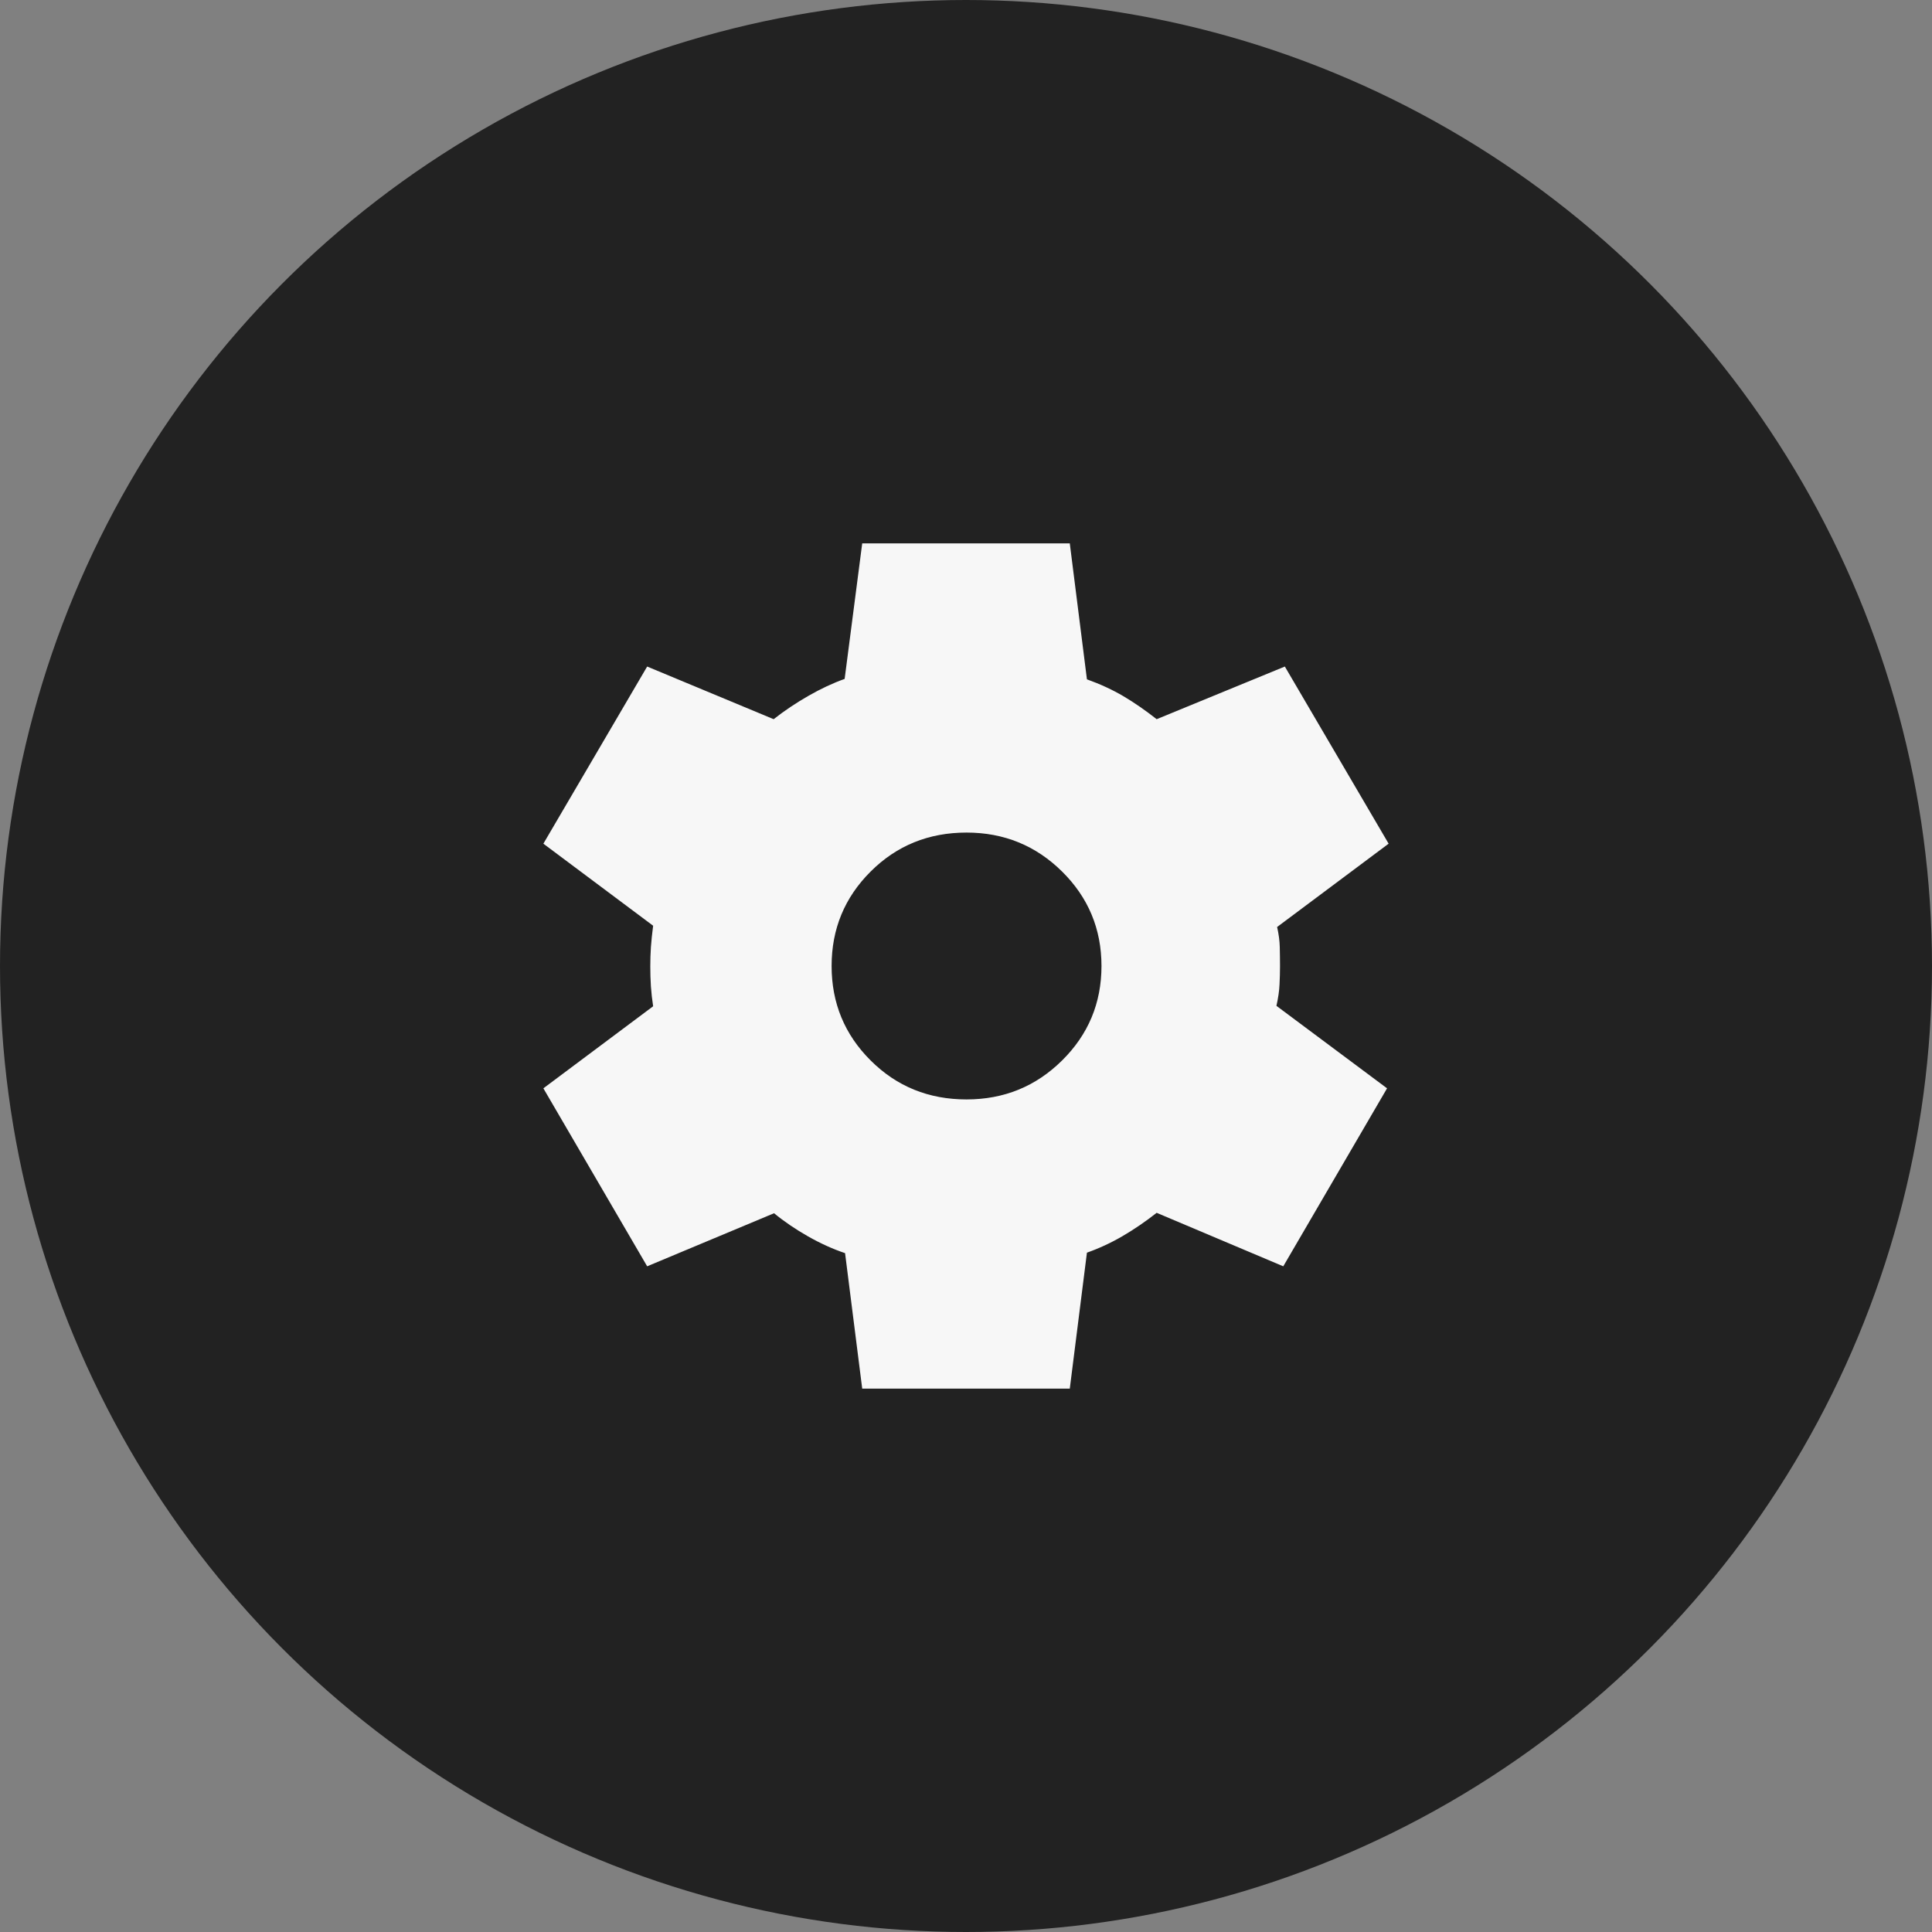
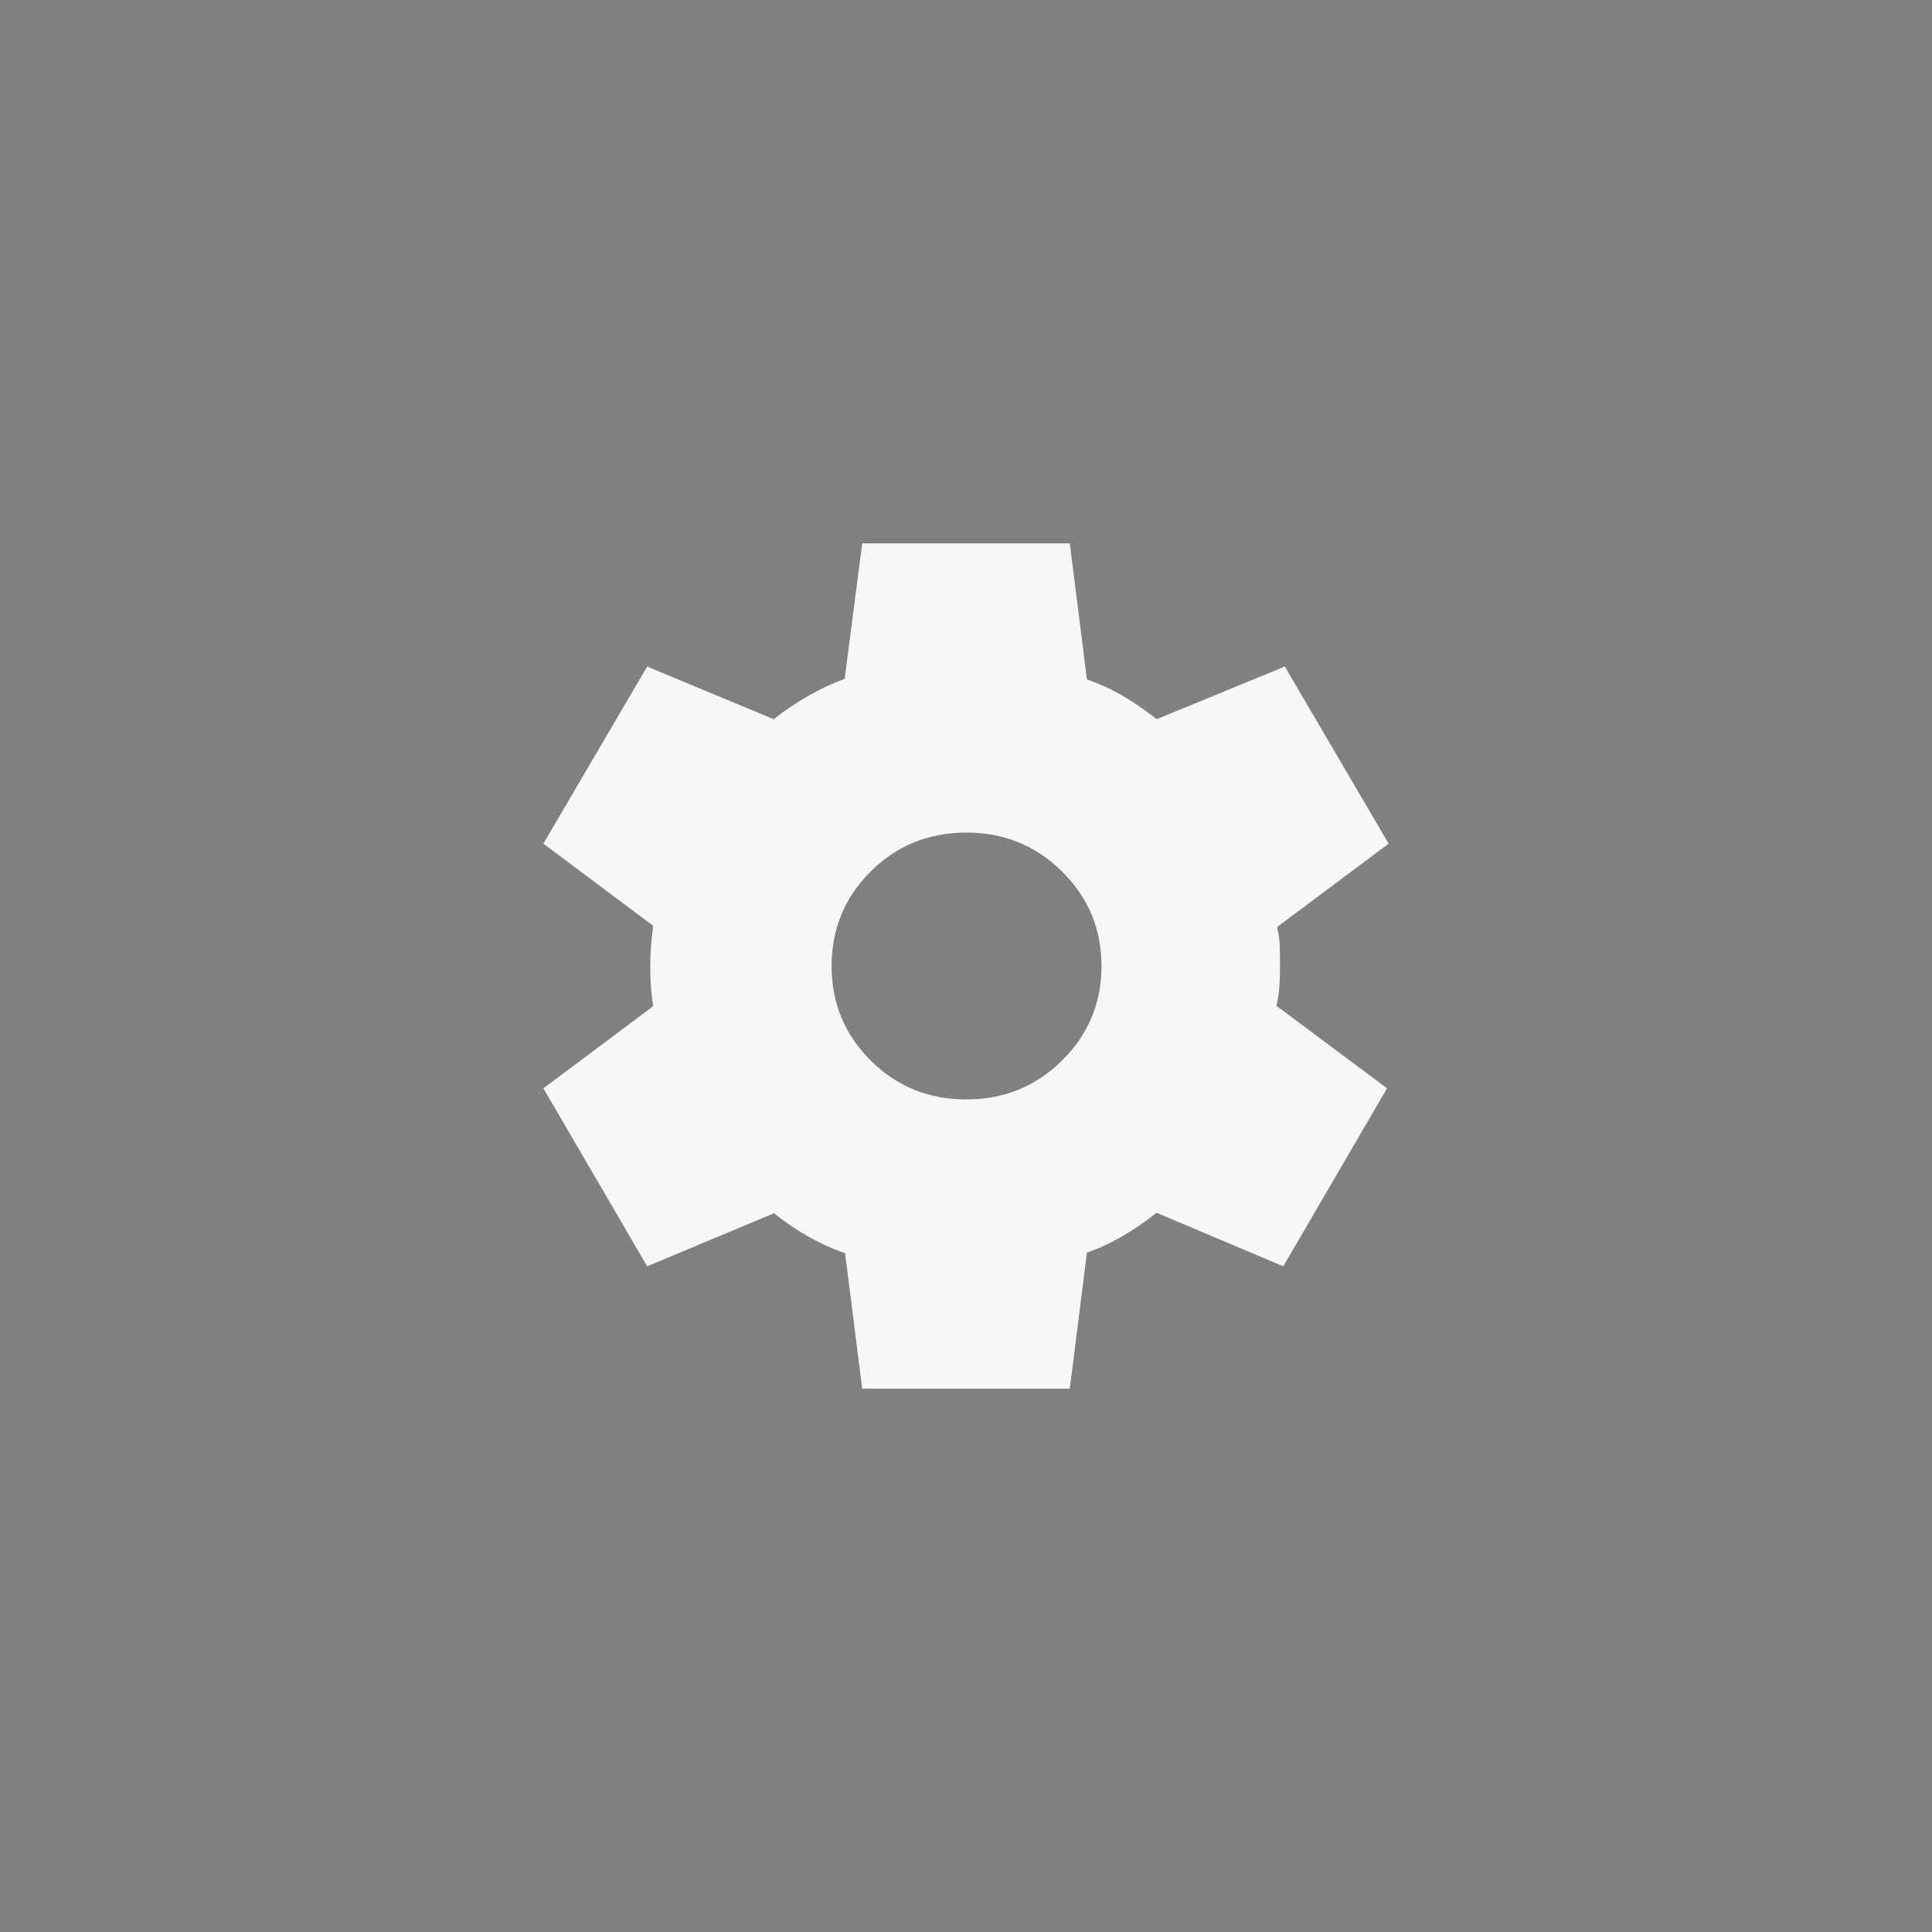
<svg xmlns="http://www.w3.org/2000/svg" width="32" height="32" viewBox="0 0 32 32" fill="none">
  <rect x="0" y="0" width="32" height="32" fill="#808080" stroke="none" />
  <g id="icon" clip-path="url(#clip0_1845_12093)">
-     <circle id="Ellipse 610" cx="16" cy="16" r="16" fill="#222222" />
    <g id="settings">
      <mask id="mask0_1845_12093" style="mask-type:alpha" maskUnits="userSpaceOnUse" x="7" y="7" width="18" height="18">
        <rect id="Bounding box" x="7" y="7" width="18" height="18" fill="#D9D9D9" />
      </mask>
      <g mask="url(#mask0_1845_12093)">
        <path id="settings_2" d="M14.281 23L13.997 20.756C13.797 20.689 13.593 20.597 13.383 20.478C13.174 20.359 12.986 20.231 12.821 20.095L10.719 20.974L9 18.026L10.818 16.667C10.801 16.558 10.789 16.448 10.781 16.337C10.774 16.227 10.771 16.117 10.771 16.007C10.771 15.902 10.774 15.796 10.781 15.688C10.789 15.579 10.801 15.461 10.818 15.333L9 13.974L10.719 11.04L12.814 11.912C12.993 11.771 13.185 11.643 13.389 11.526C13.593 11.409 13.793 11.315 13.99 11.245L14.281 9H17.719L18.003 11.252C18.226 11.332 18.429 11.426 18.61 11.533C18.791 11.64 18.973 11.767 19.158 11.912L21.281 11.04L23 13.974L21.153 15.354C21.18 15.473 21.195 15.584 21.197 15.688C21.199 15.791 21.201 15.895 21.201 16C21.201 16.1 21.198 16.202 21.193 16.305C21.189 16.409 21.171 16.527 21.142 16.66L22.974 18.026L21.255 20.974L19.158 20.088C18.973 20.233 18.785 20.362 18.593 20.474C18.401 20.586 18.204 20.677 18.003 20.748L17.719 23H14.281ZM16.009 18.21C16.628 18.21 17.156 17.995 17.591 17.565C18.026 17.135 18.244 16.613 18.244 16C18.244 15.387 18.026 14.865 17.591 14.435C17.156 14.005 16.628 13.79 16.009 13.79C15.381 13.79 14.852 14.005 14.421 14.435C13.989 14.865 13.774 15.387 13.774 16C13.774 16.613 13.989 17.135 14.421 17.565C14.852 17.995 15.381 18.21 16.009 18.21Z" fill="#F7F7F7" />
      </g>
    </g>
  </g>
  <defs>
    <clipPath id="clip0_1845_12093">
      <rect width="32" height="32" fill="white" />
    </clipPath>
  </defs>
</svg>